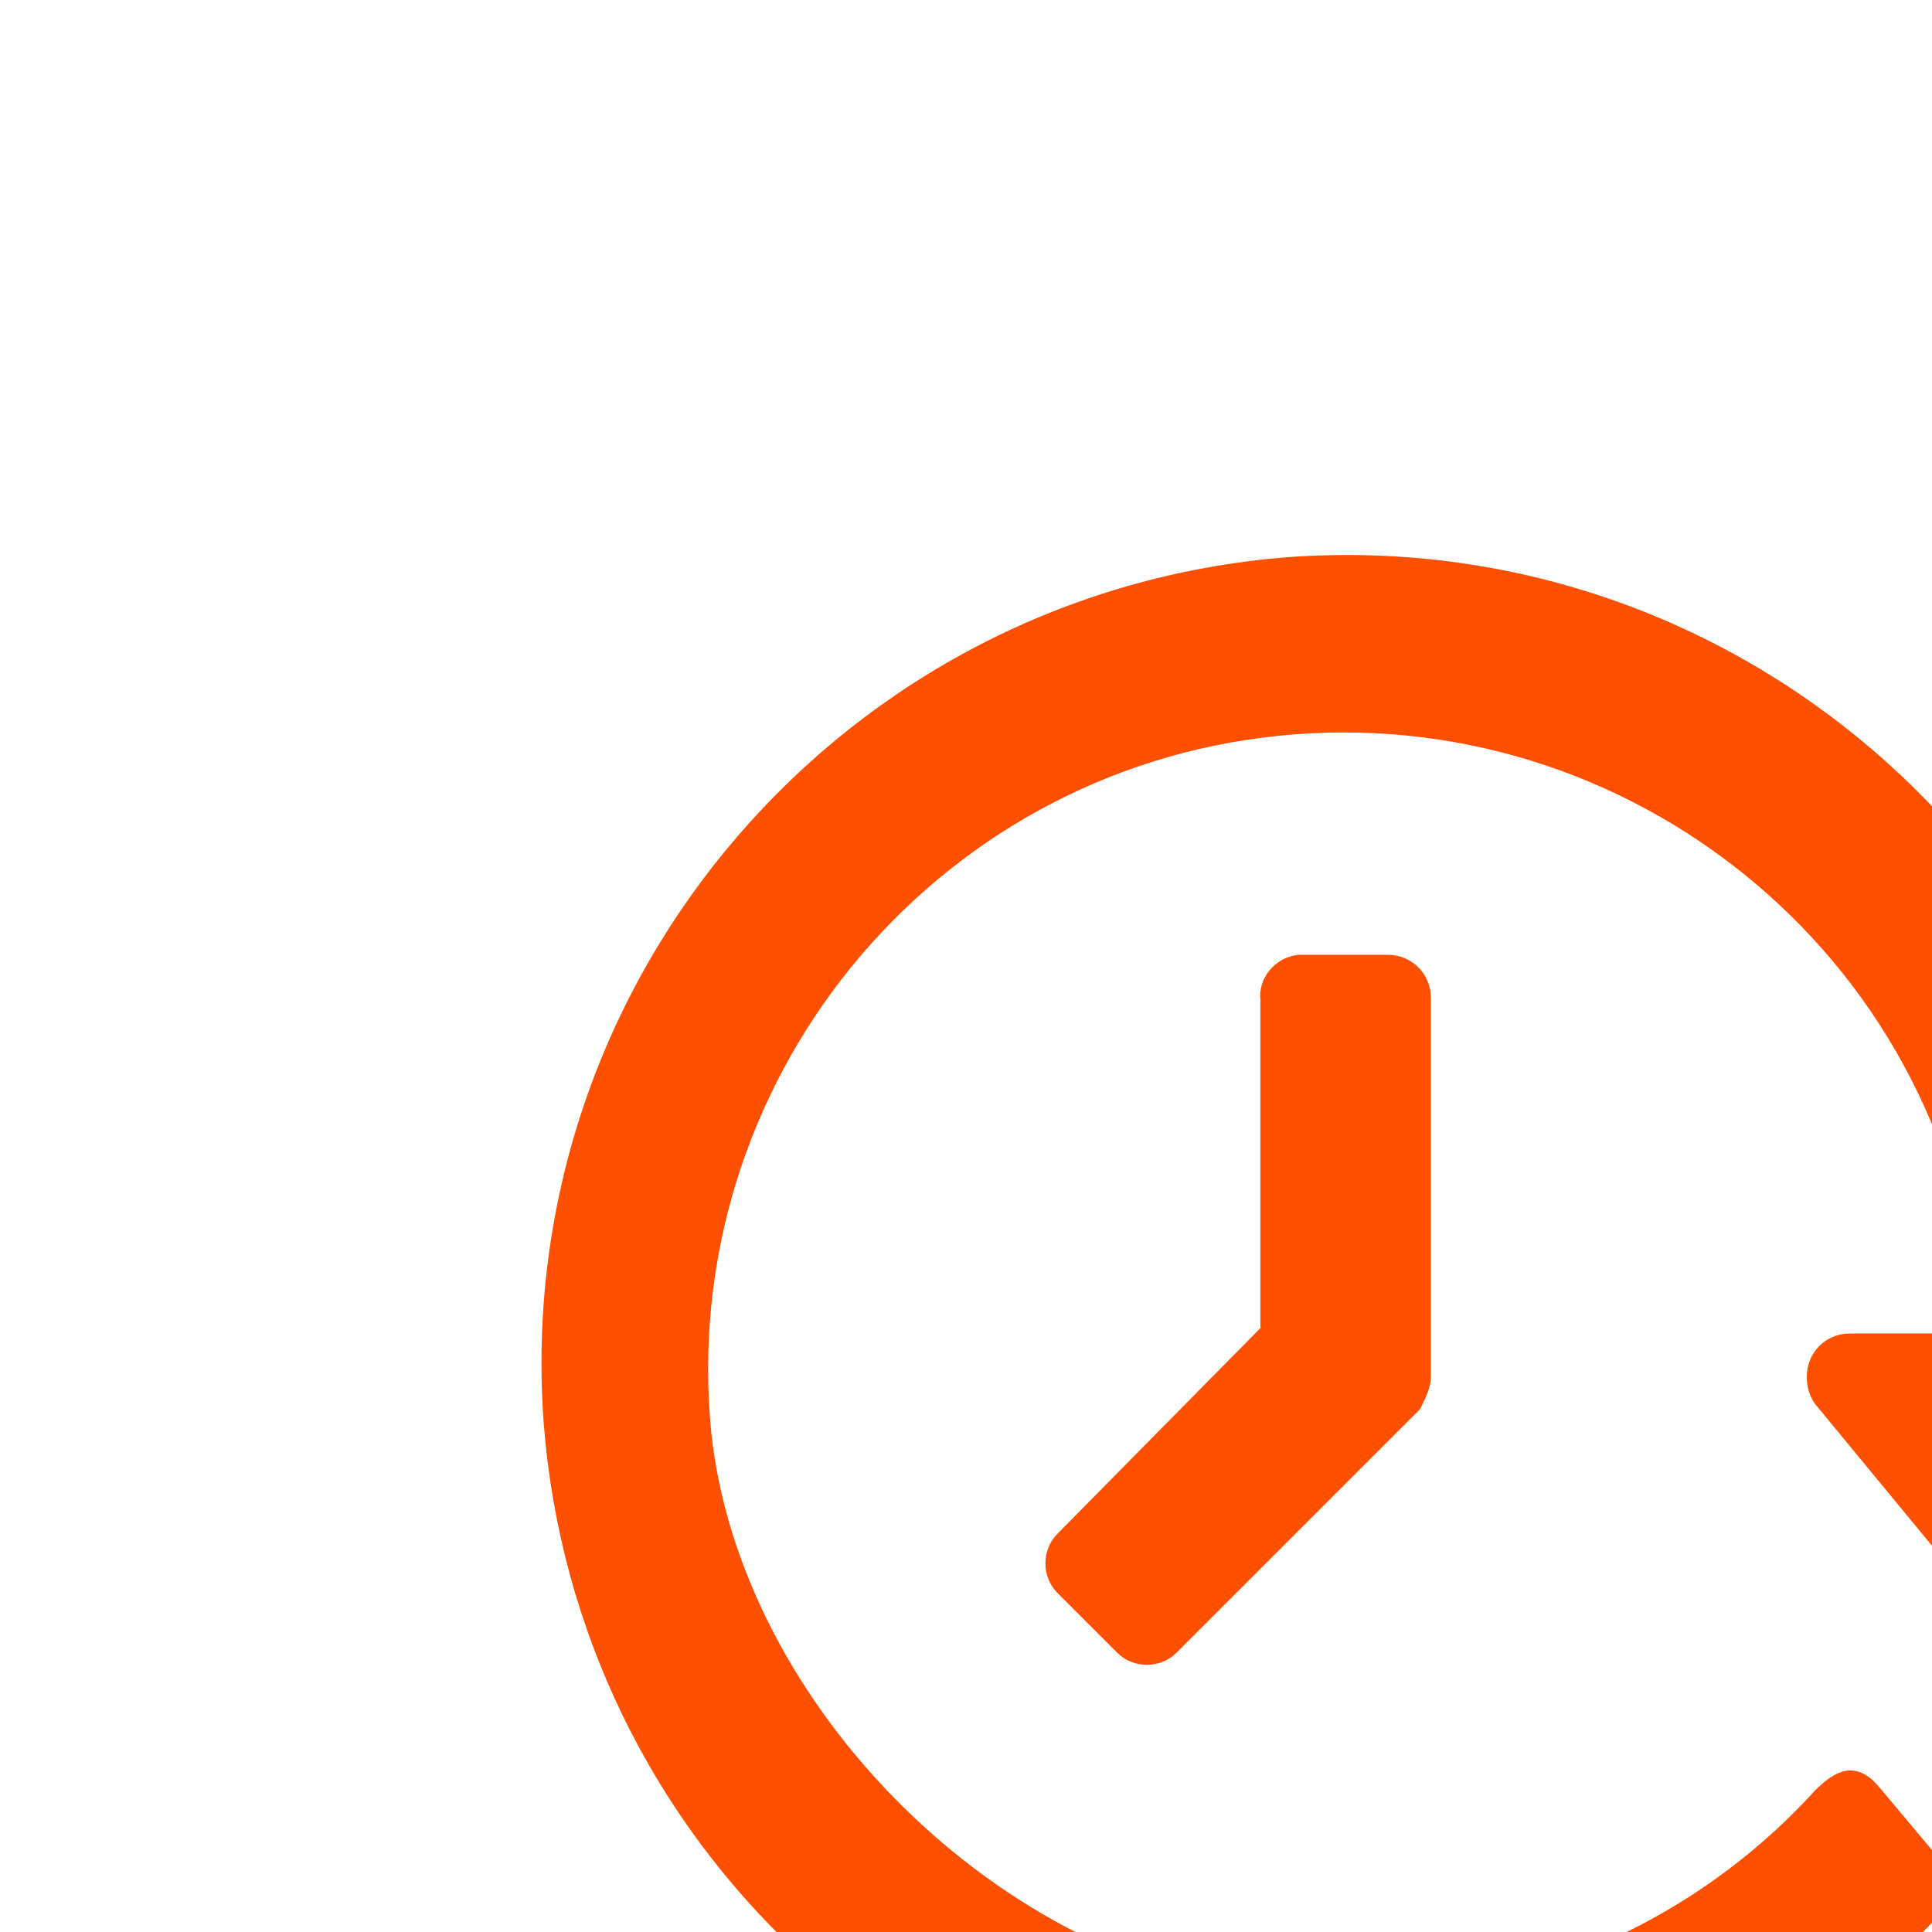
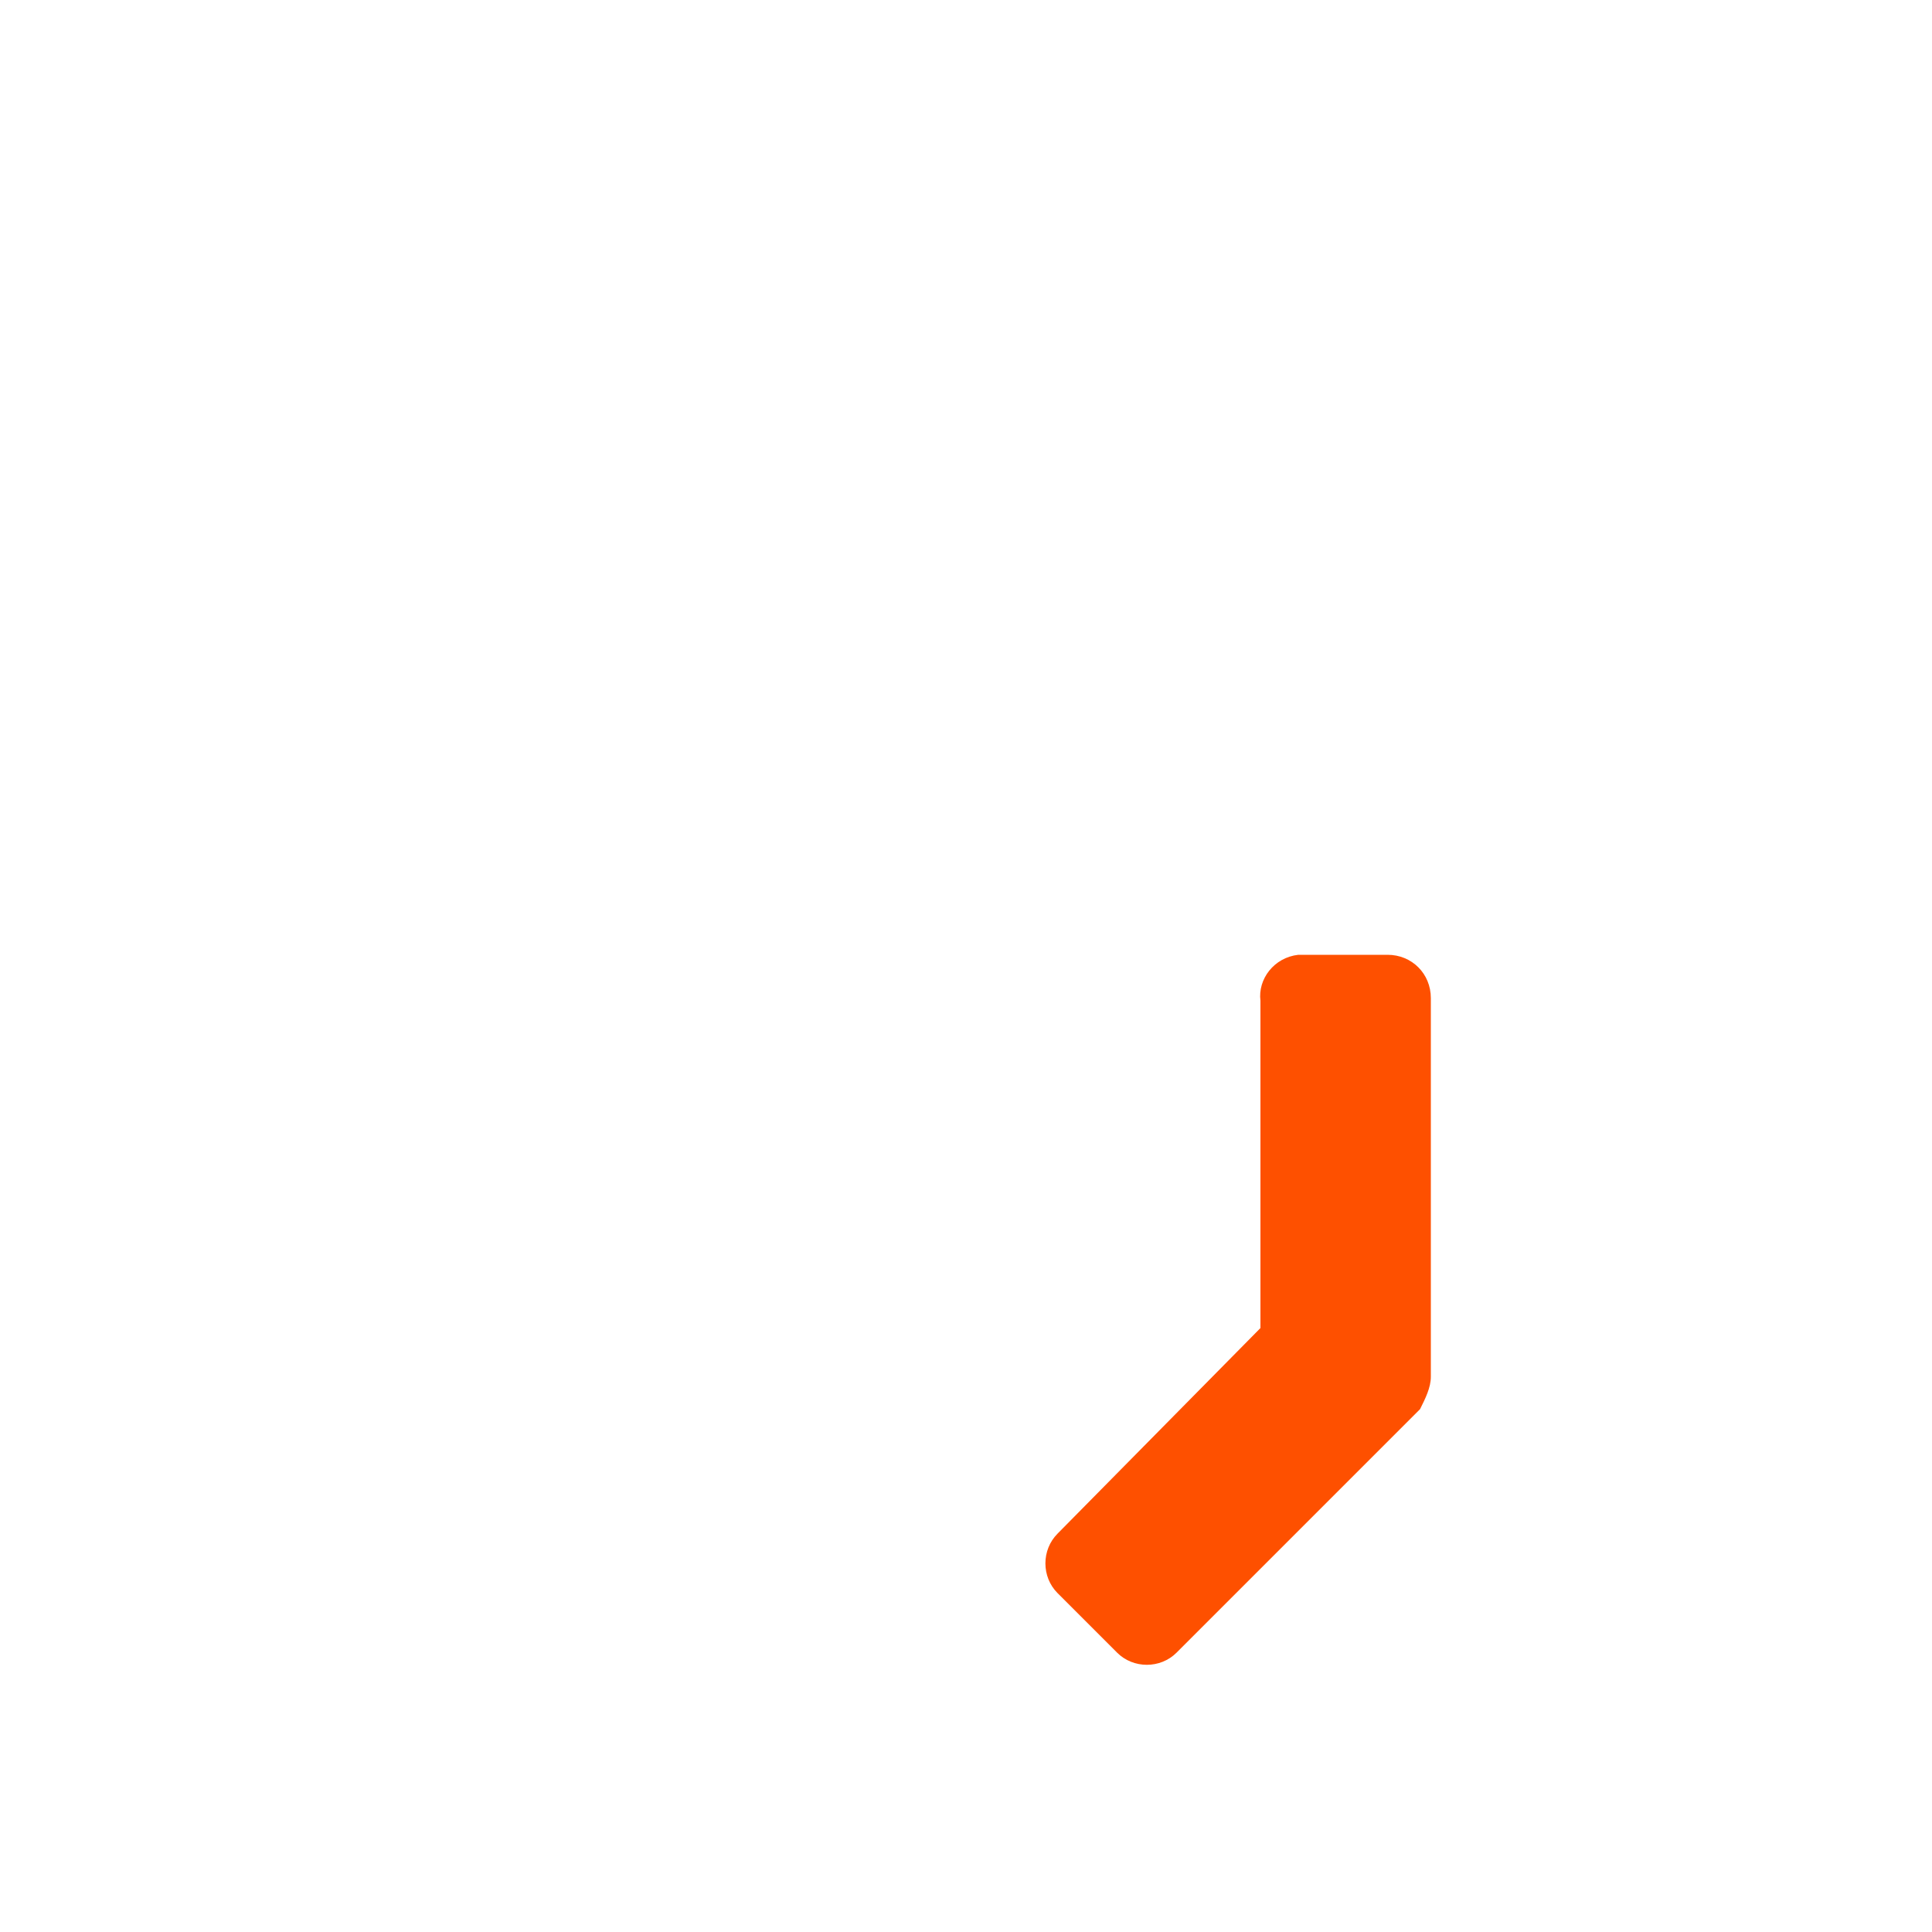
<svg xmlns="http://www.w3.org/2000/svg" fill="#FE5000" transform="scale(1.4)" width="800px" height="800px" viewBox="0 0 100 100" enable-background="new 0 0 100 100" xml:space="preserve">
  <path d="M48.1,35.3h3.2c0.9,0,1.6,0.7,1.6,1.6c0,0,0,0,0,0v14c0,0.4-0.2,0.8-0.4,1.2l-9,9c-0.6,0.6-1.6,0.6-2.2,0  l-2.2-2.2c-0.6-0.6-0.6-1.6,0-2.2l7.5-7.6V37c-0.1-0.8,0.5-1.6,1.4-1.7C48,35.3,48,35.3,48.1,35.3z" />
-   <path d="M84.5,49.2h-4.8c0-0.3-0.1-0.7-0.1-1.1c-1.3-16.4-15.6-28.7-32-27.5c-16.4,1.3-28.7,15.6-27.5,32  C21.3,68.1,34,80,49.5,80.2c8.4,0.2,16.5-3.3,22.2-9.4c0.5-0.5,1-1,0.4-1.6l-2.6-3.1c-0.9-1.1-1.7-0.6-2.4,0.1  c-5,5.5-12.4,8.3-19.8,7.5c-10.3-1-19.9-10.6-21-20.7c-1.3-12.9,8.1-24.5,21-25.8s24.5,8.1,25.8,21H73c0.1,0.4,0.1,0.7,0.1,1.1h-4.7  c-0.9,0-1.6,0.7-1.6,1.6c0,0.4,0.1,0.7,0.3,1l8,9.7c0.7,0.7,1.8,0.7,2.5,0c0,0,0,0,0,0l8-9.7c0.6-0.6,0.6-1.6,0-2.2  C85.3,49.4,84.9,49.2,84.5,49.2z" />
</svg>